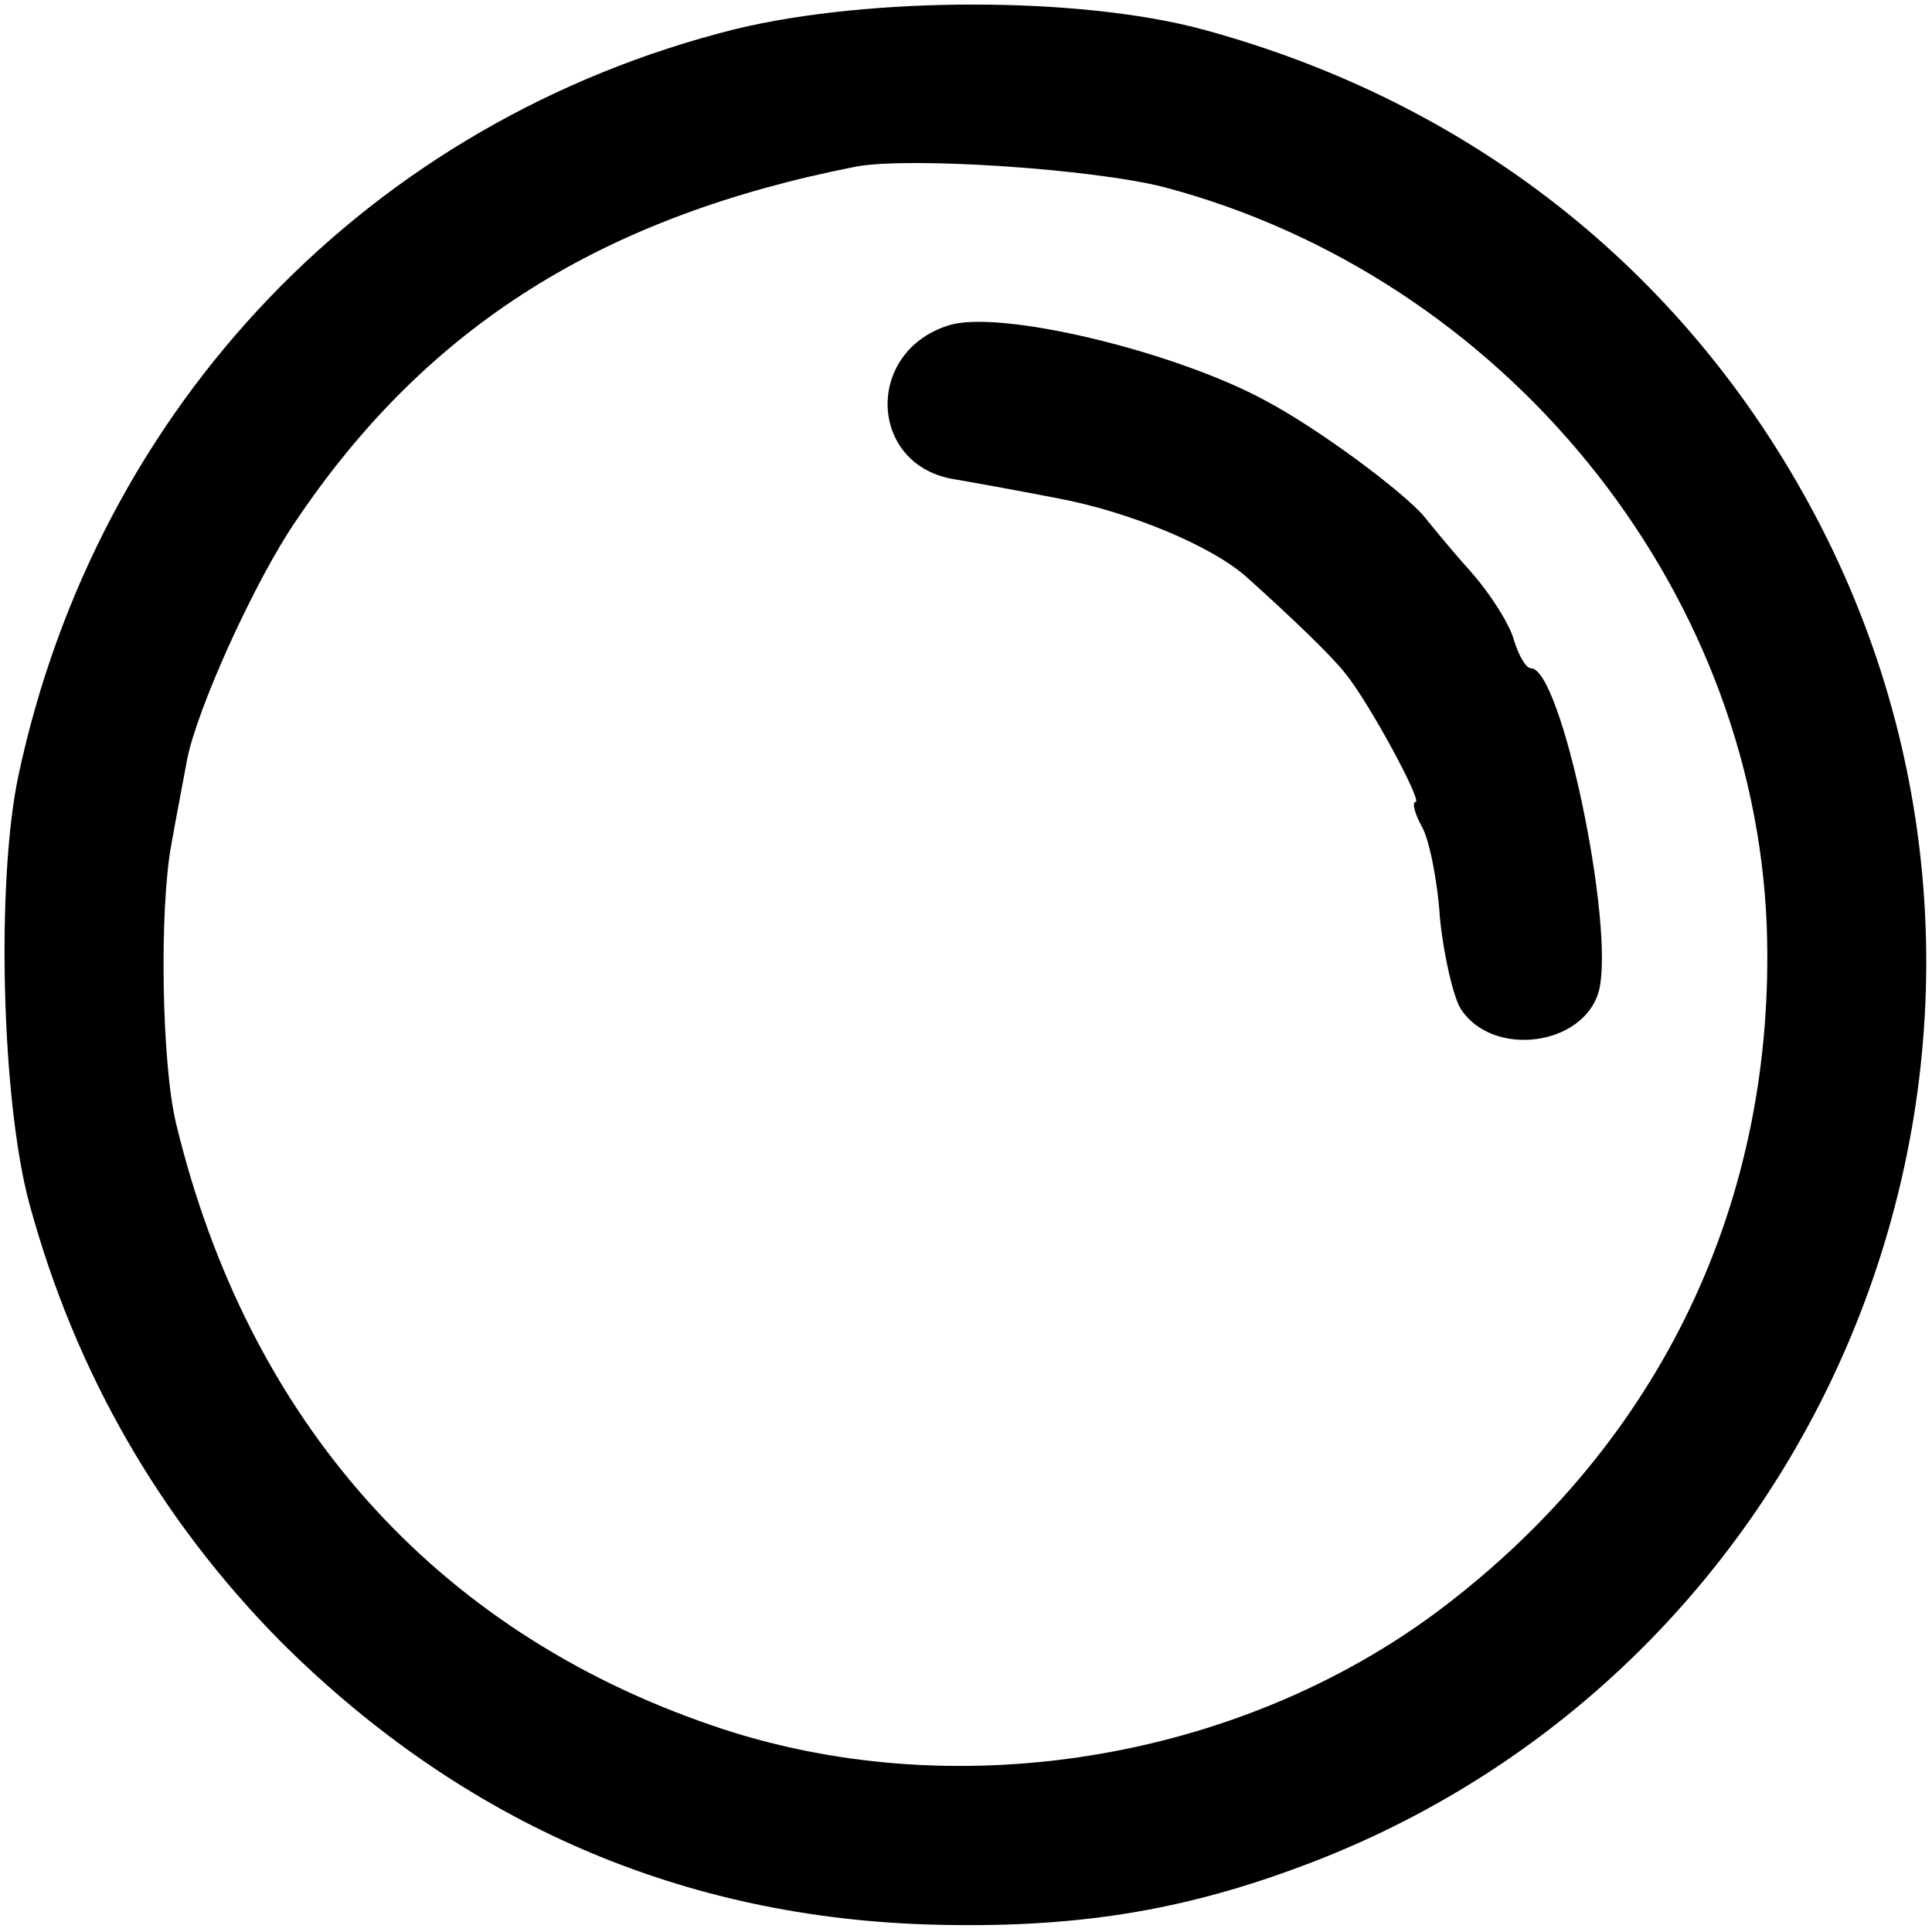
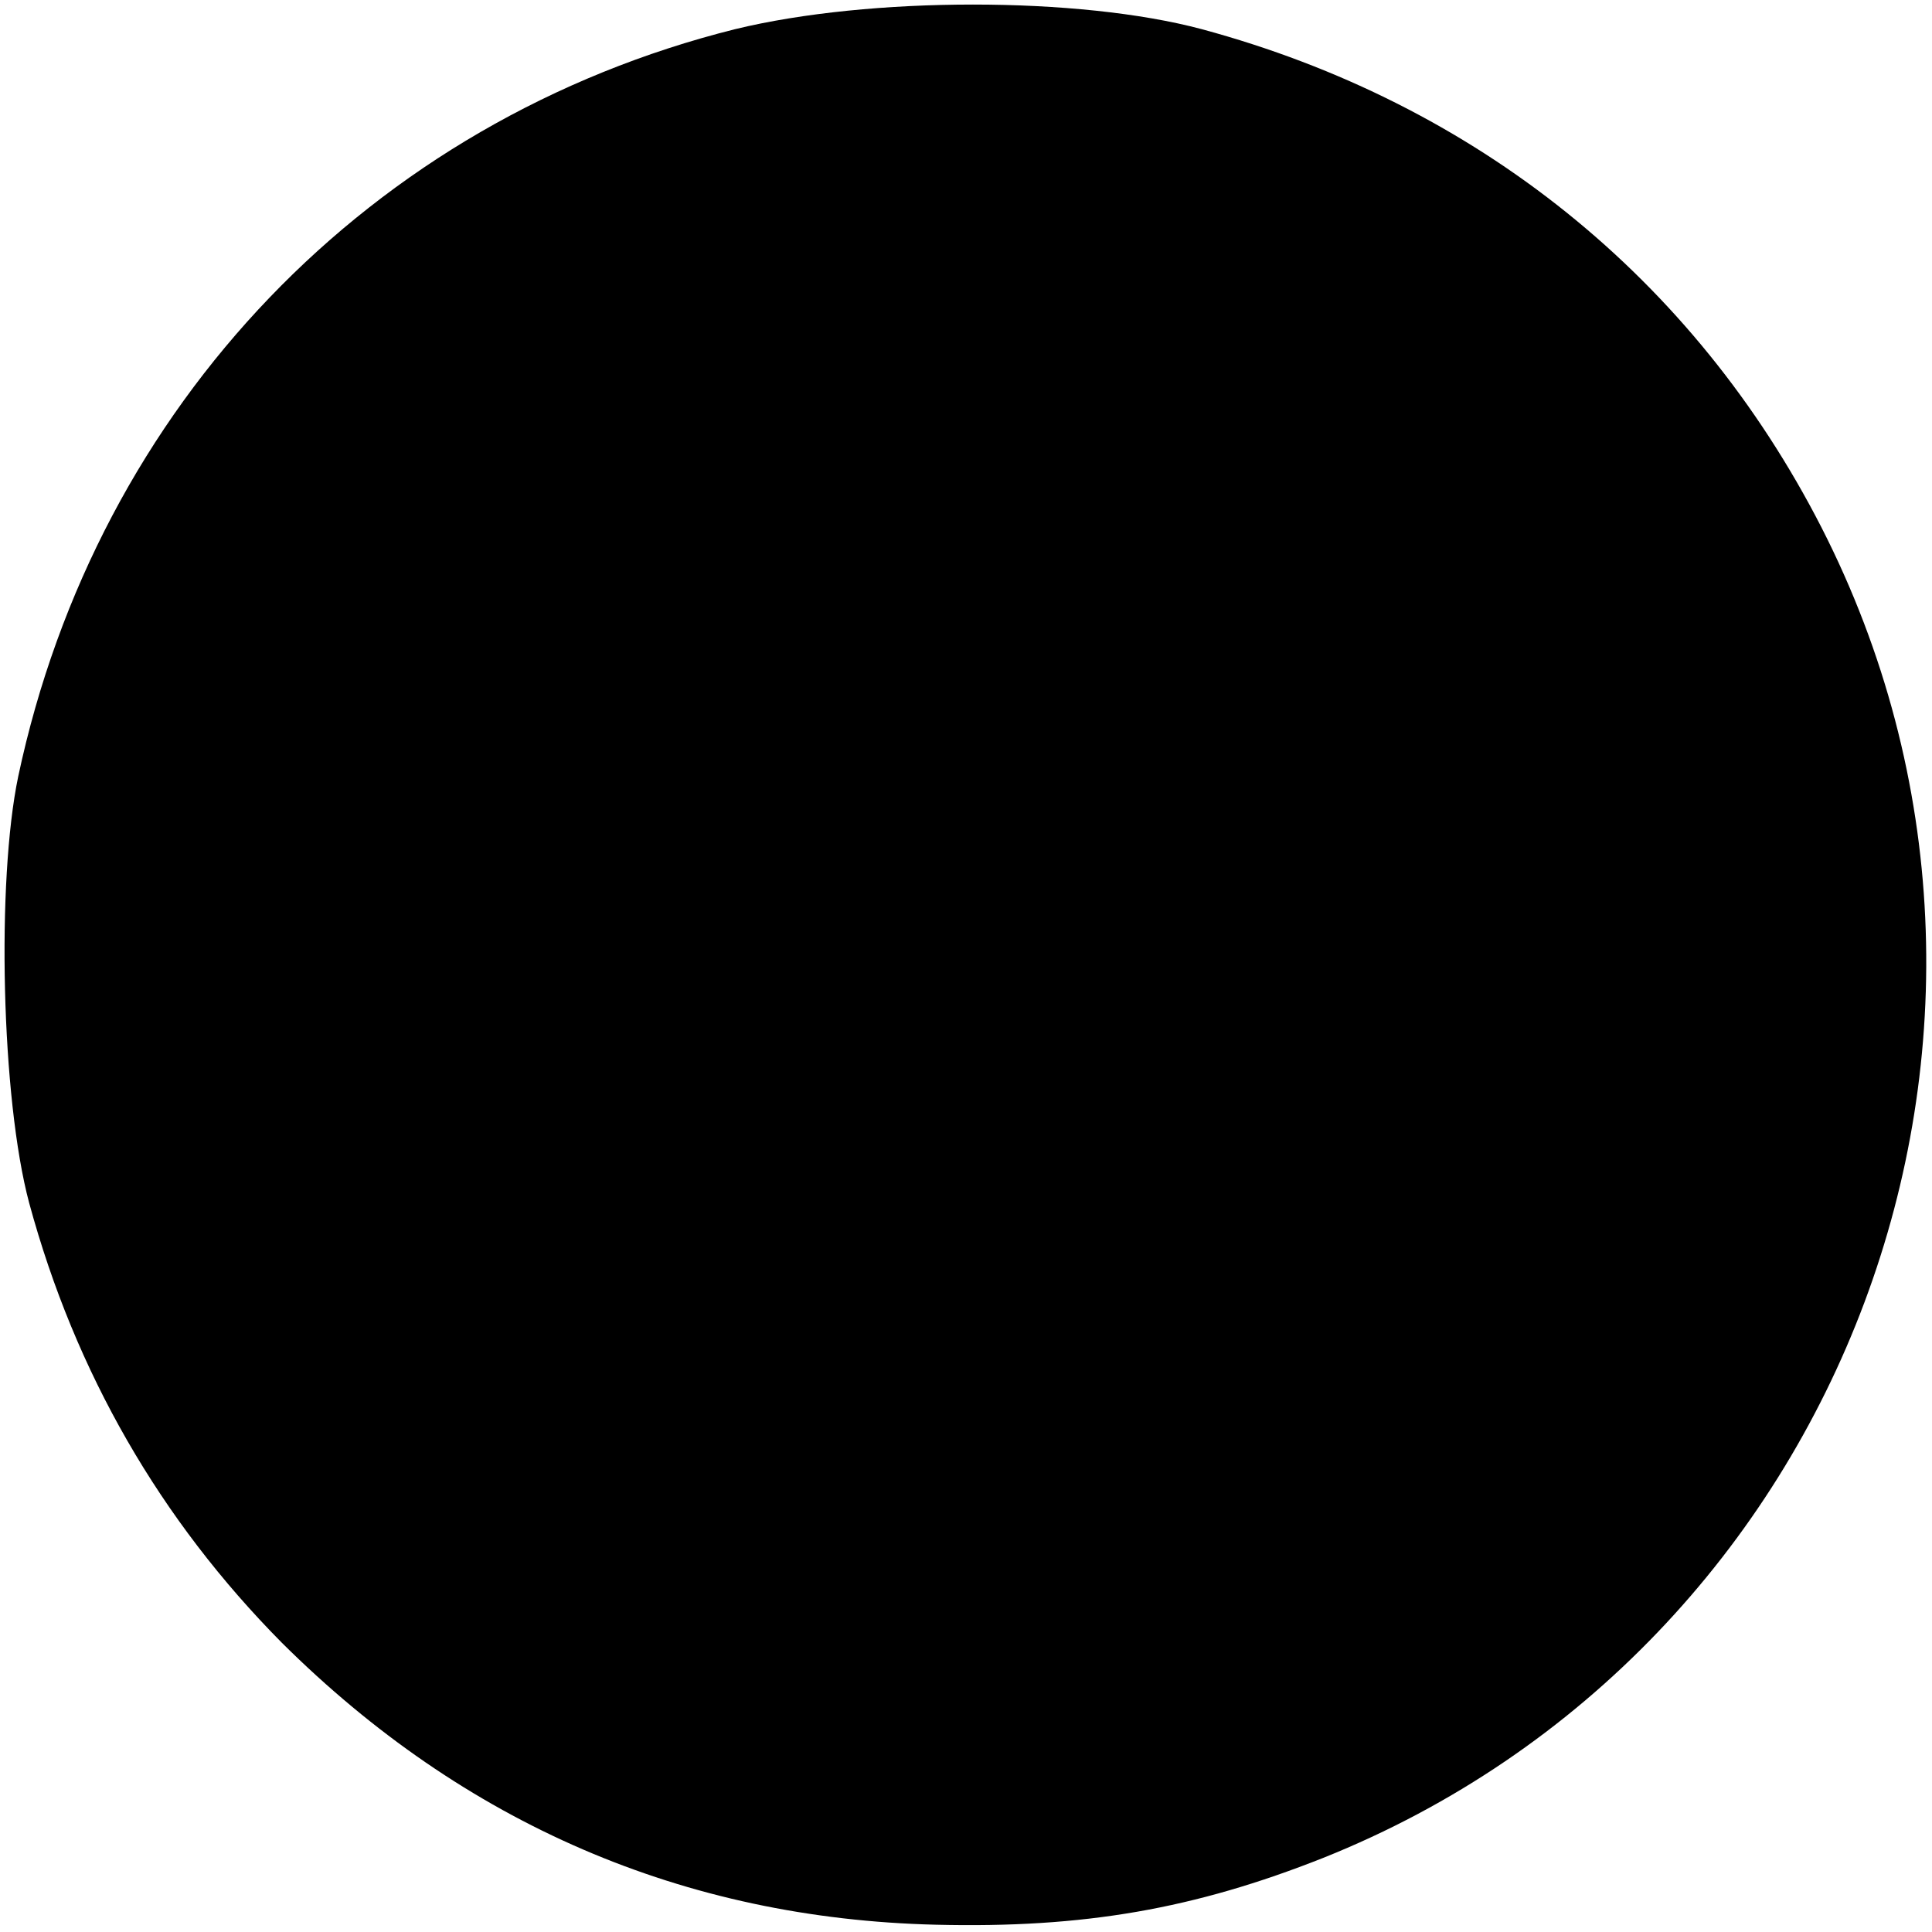
<svg xmlns="http://www.w3.org/2000/svg" version="1.0" width="159pt" height="159pt" viewBox="0 0 159 159" preserveAspectRatio="xMidYMid meet">
  <g transform="translate(0,159) scale(0.1,-0.1)" fill="#000000" stroke="none">
-     <path d="M605 1566 c-300 -75 -525 -309 -590 -615 -18 -86 -14 -265 9 -351 38 -140 108 -261 208 -362 150 -149 331 -227 538 -232 122 -3 213 13 319 55 430 172 621 682 410 1095 -105 205 -284 349 -510 410 -101 27 -273 27 -384 0z m353 -130 c279 -74 485 -327 496 -608 8 -226 -87 -425 -268 -562 -167 -126 -403 -164 -600 -96 -228 78 -382 251 -441 495 -12 49 -14 176 -4 230 5 28 11 59 13 70 8 41 55 146 90 197 108 160 252 250 461 291 45 8 194 -2 253 -17z" />
-     <path d="M780 1322 c-68 -22 -65 -113 3 -126 12 -2 51 -9 87 -16 59 -11 127 -39 156 -65 38 -34 71 -66 81 -79 19 -23 64 -106 58 -106 -3 0 -1 -9 5 -20 6 -10 13 -44 15 -75 3 -31 11 -65 17 -75 26 -41 102 -31 114 15 13 54 -31 265 -56 265 -4 0 -10 10 -14 23 -3 12 -19 38 -36 57 -17 19 -34 40 -38 45 -17 20 -85 71 -130 95 -75 41 -221 76 -262 62z" />
+     <path d="M605 1566 c-300 -75 -525 -309 -590 -615 -18 -86 -14 -265 9 -351 38 -140 108 -261 208 -362 150 -149 331 -227 538 -232 122 -3 213 13 319 55 430 172 621 682 410 1095 -105 205 -284 349 -510 410 -101 27 -273 27 -384 0z m353 -130 z" />
  </g>
</svg>